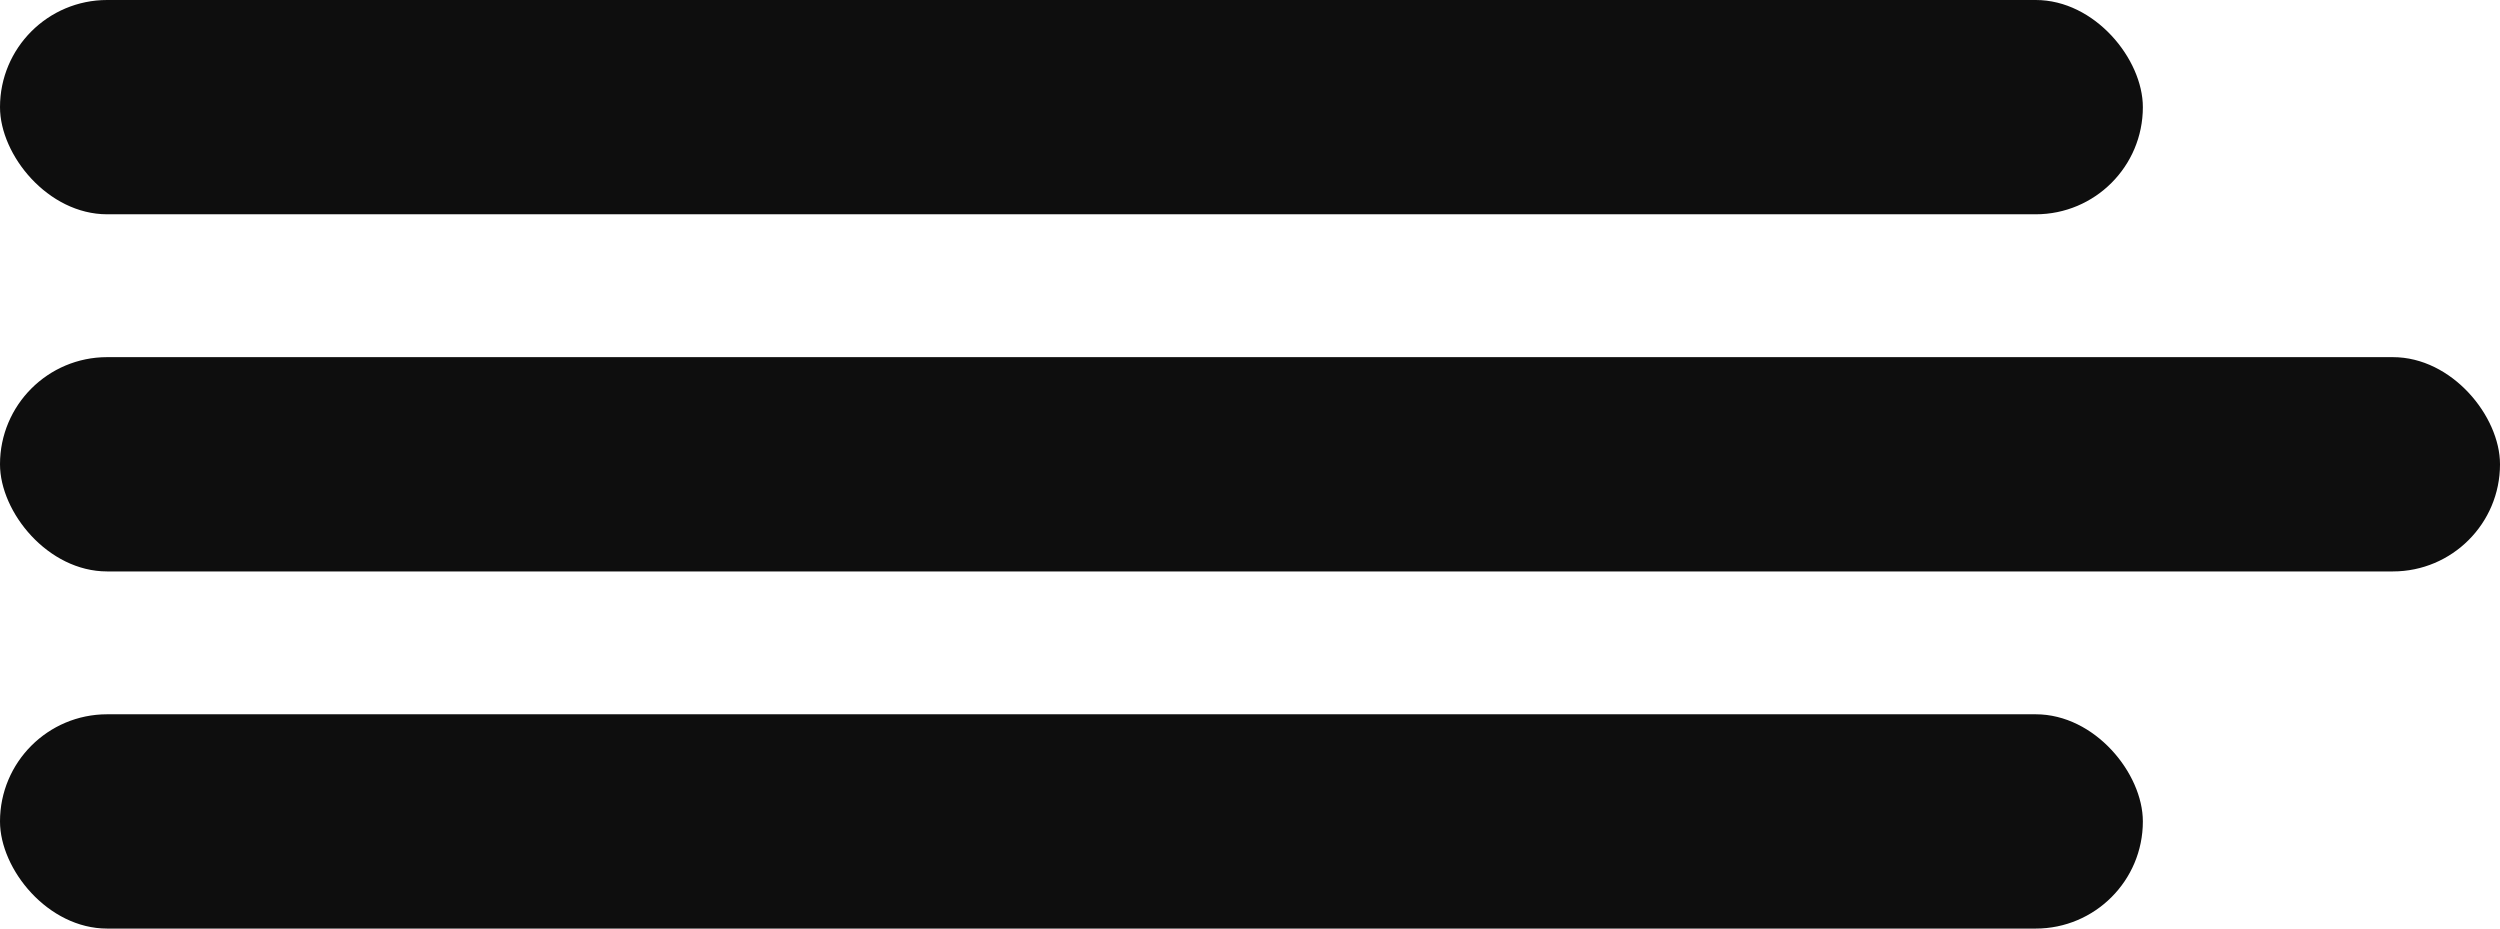
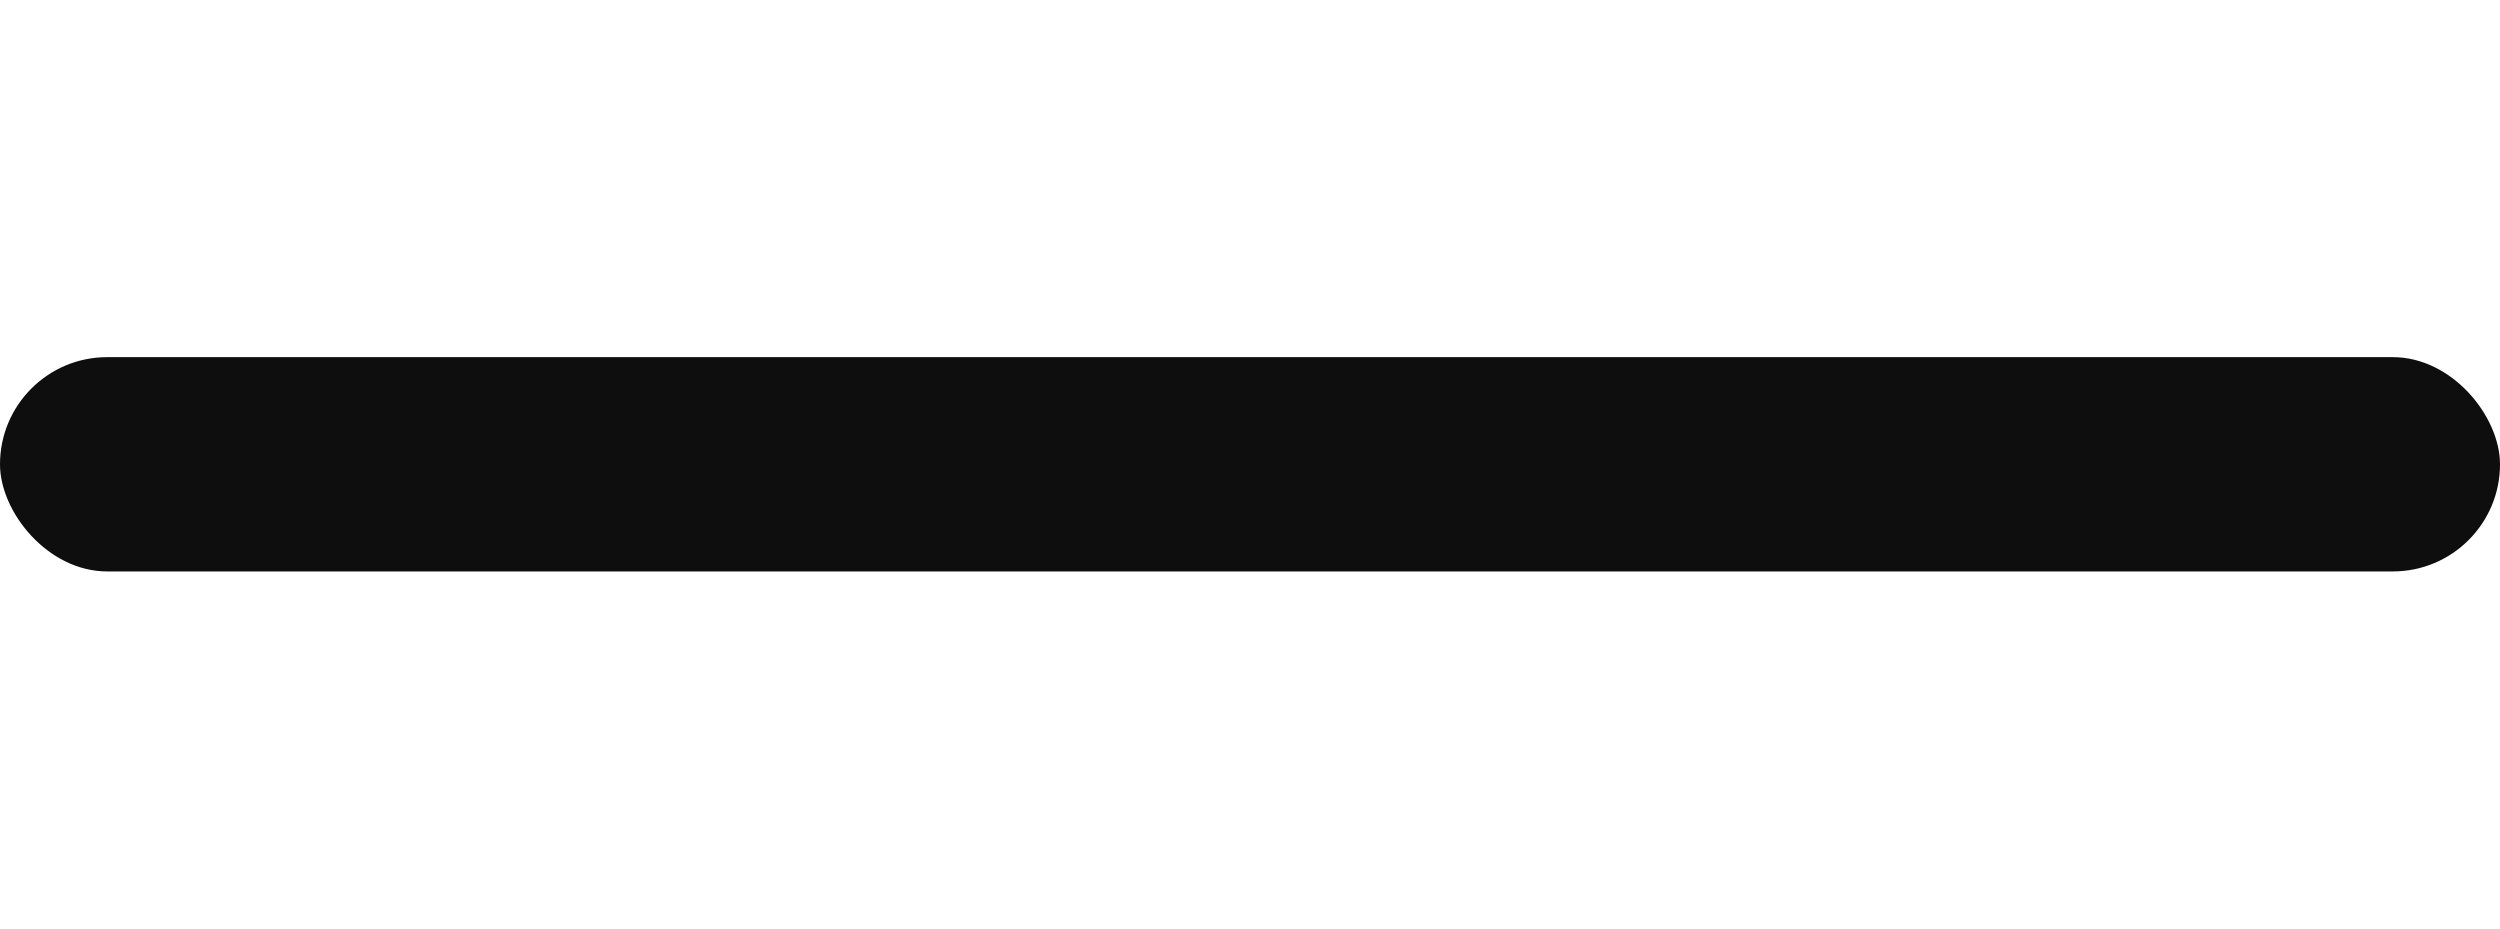
<svg xmlns="http://www.w3.org/2000/svg" width="35" height="13" viewBox="0 0 35 13" fill="none">
-   <rect width="30" height="3" rx="1.5" fill="#0E0E0E" />
  <rect y="5" width="35" height="3" rx="1.5" fill="#0E0E0E" />
-   <rect y="10" width="30" height="3" rx="1.5" fill="#0E0E0E" />
</svg>